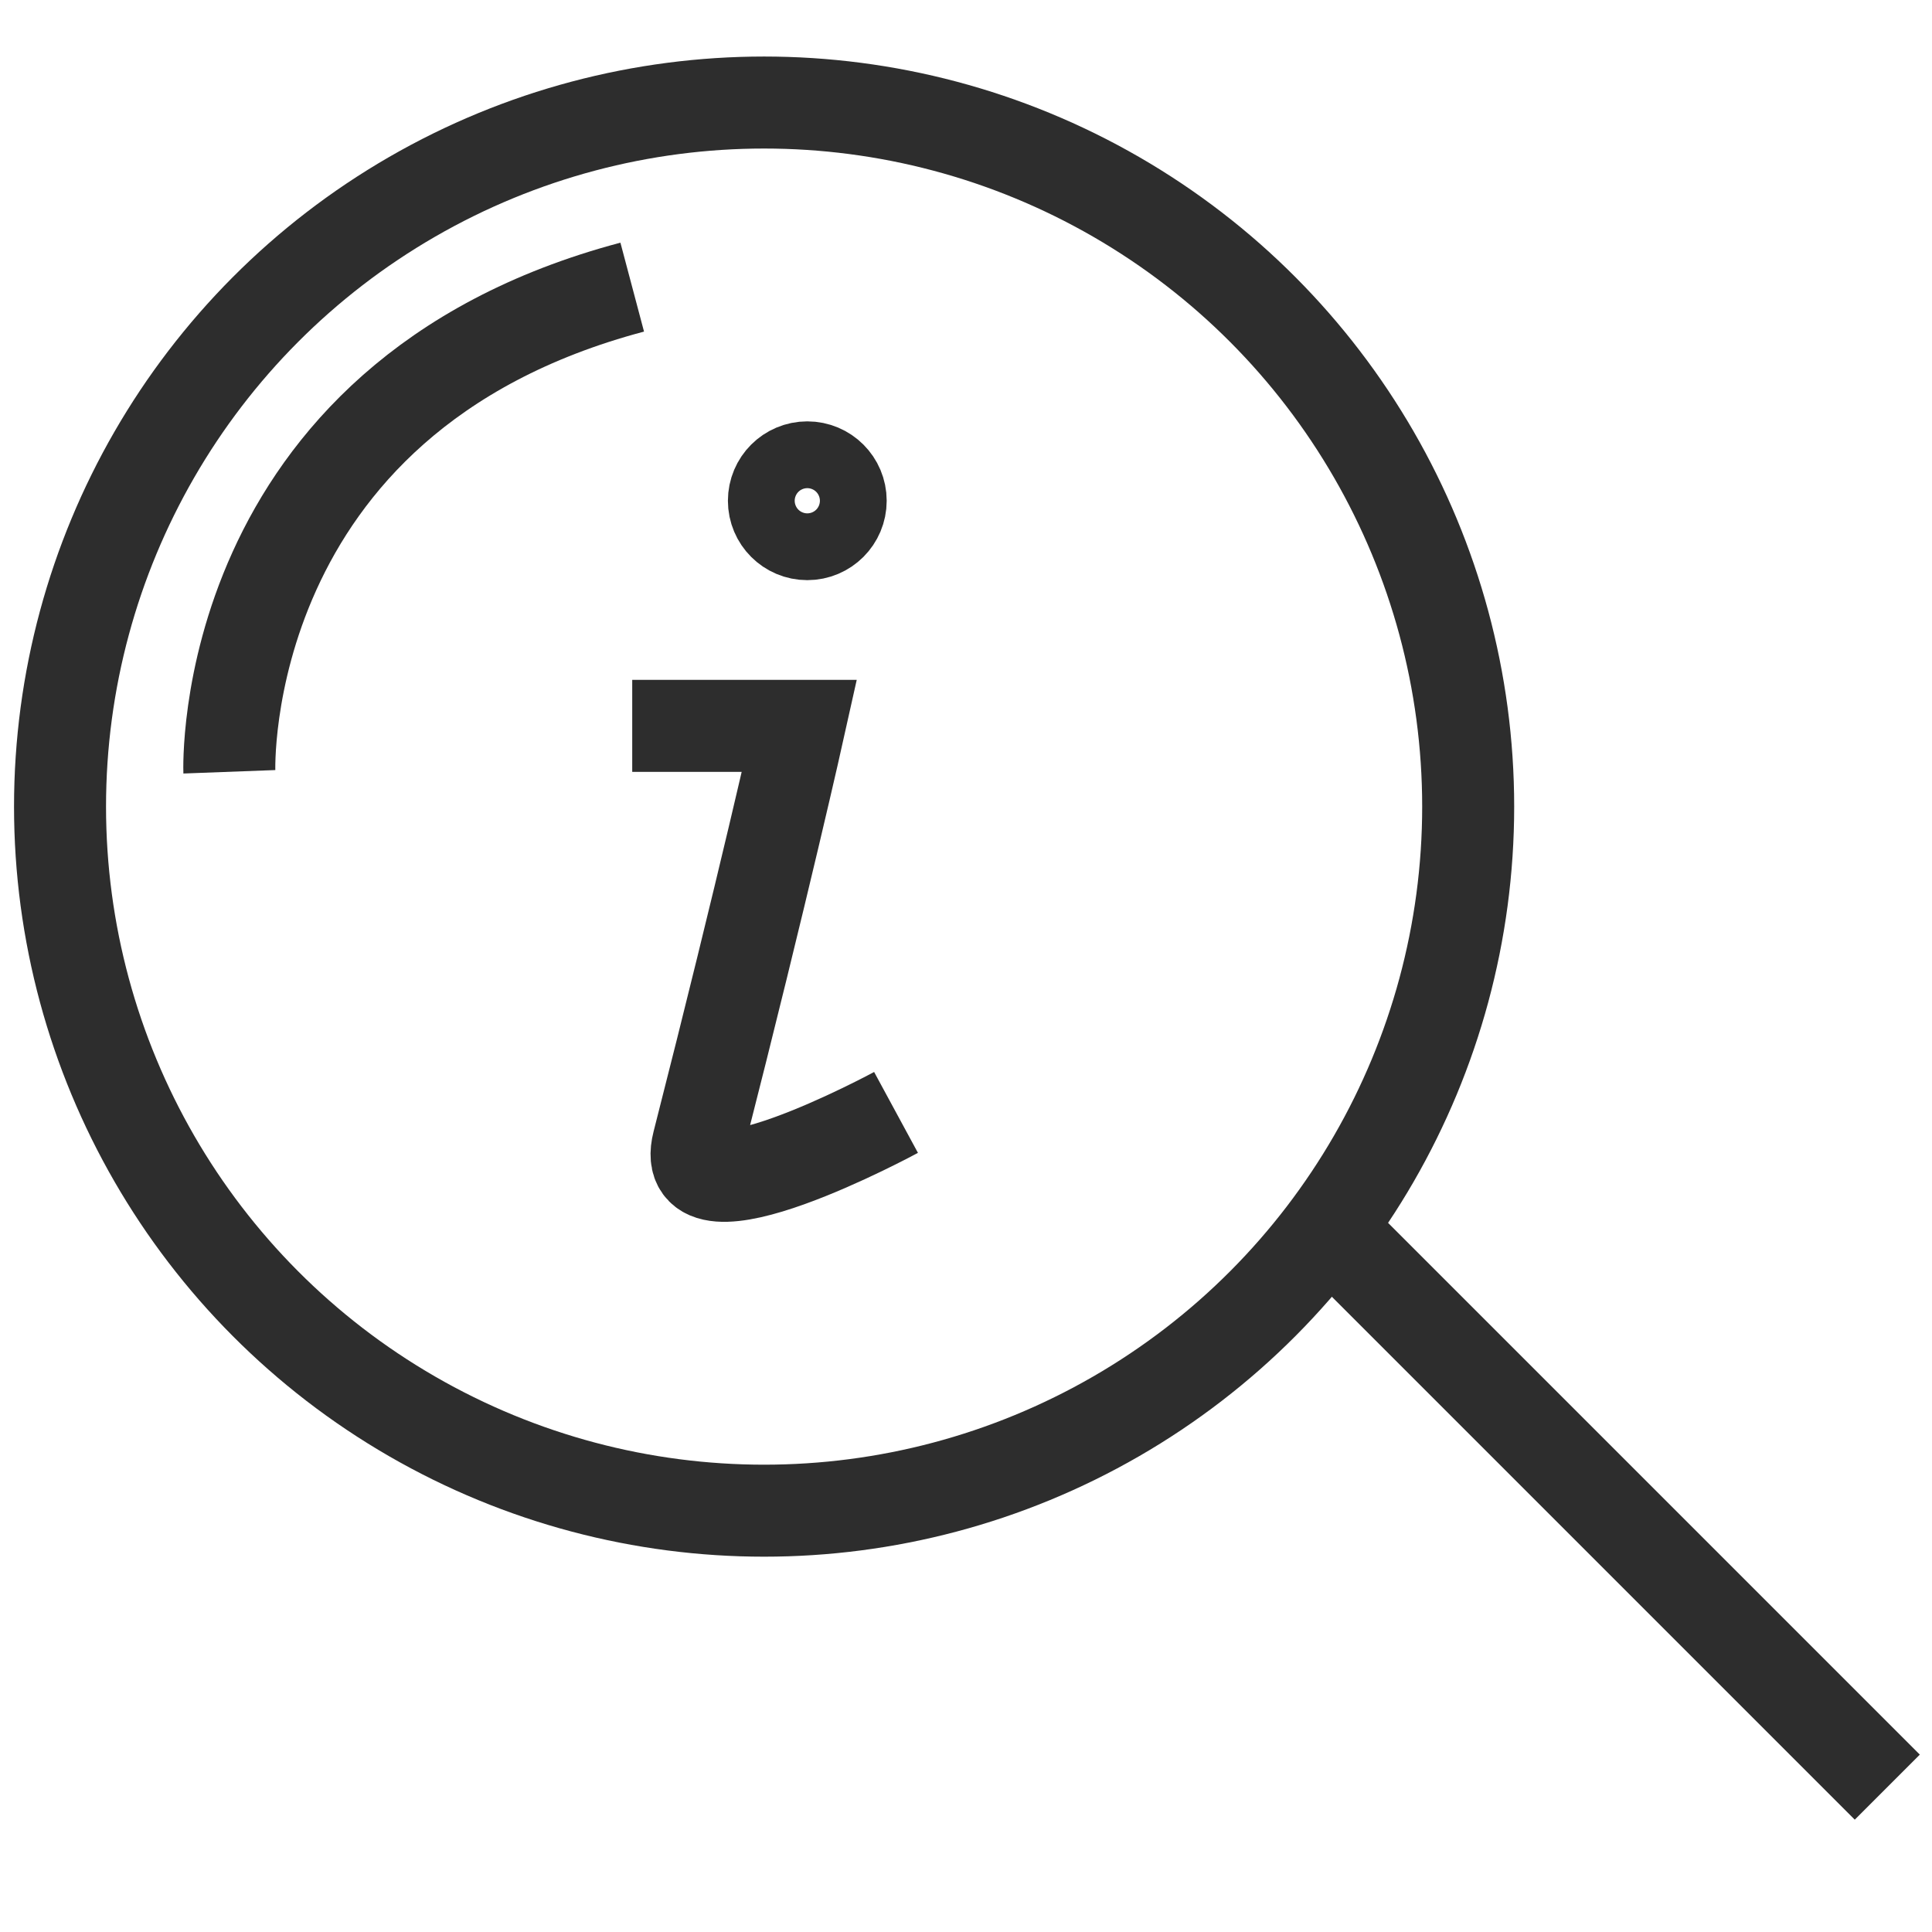
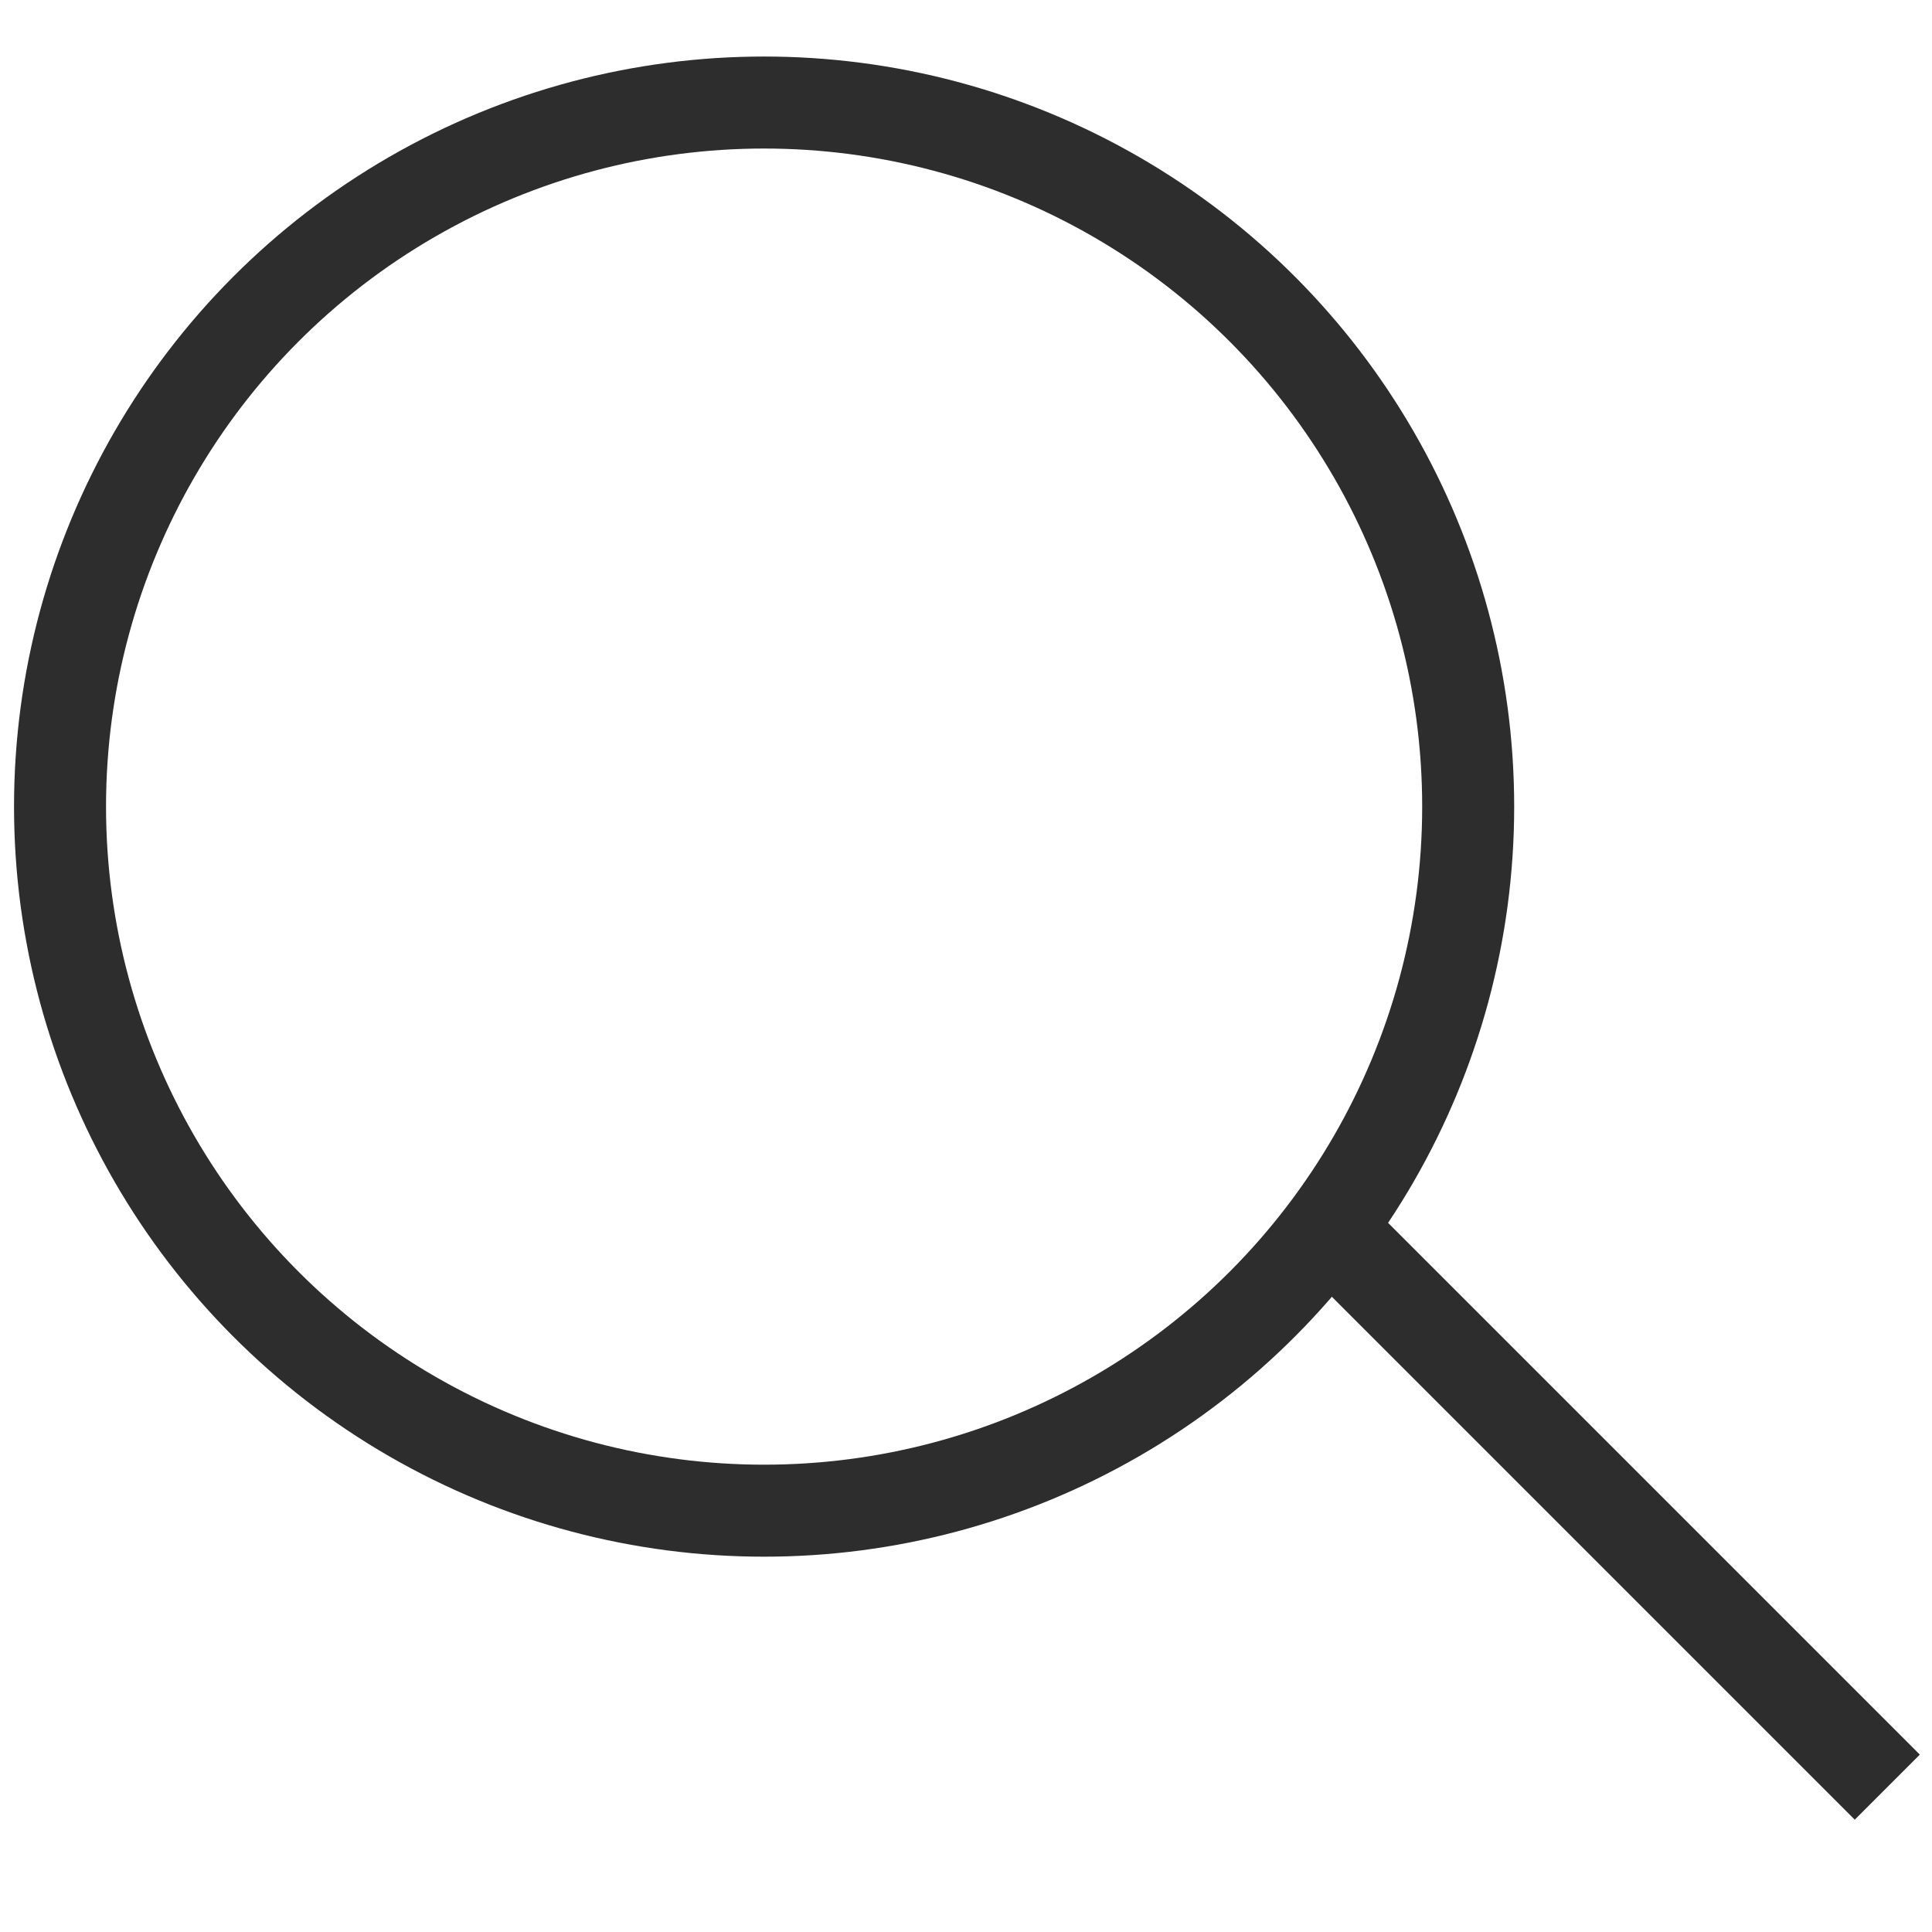
<svg xmlns="http://www.w3.org/2000/svg" id="Layer_1" viewBox="0 0 42 42">
  <circle cx="16.611" cy="17.535" r="15.306" fill="none" stroke="#2d2d2d" stroke-miterlimit="10" stroke-width="2" />
  <line x1="28.861" y1="26.684" x2="41.028" y2="38.851" fill="none" stroke="#2d2d2d" stroke-miterlimit="10" stroke-width="2" />
-   <path d="M4.986,16.778s-.305-8.13,8.758-10.536" fill="none" stroke="#2d2d2d" stroke-miterlimit="10" stroke-width="2" />
-   <path d="M13.744,15.78h3.634s-.767,3.453-2.2,9.063c-.495,1.939,4.301-.66,4.301-.66" fill="none" stroke="#2d2d2d" stroke-miterlimit="10" stroke-width="2" />
-   <circle cx="17.55" cy="10.886" r=".726" fill="none" stroke="#2d2d2d" stroke-miterlimit="10" stroke-width="2" />
</svg>